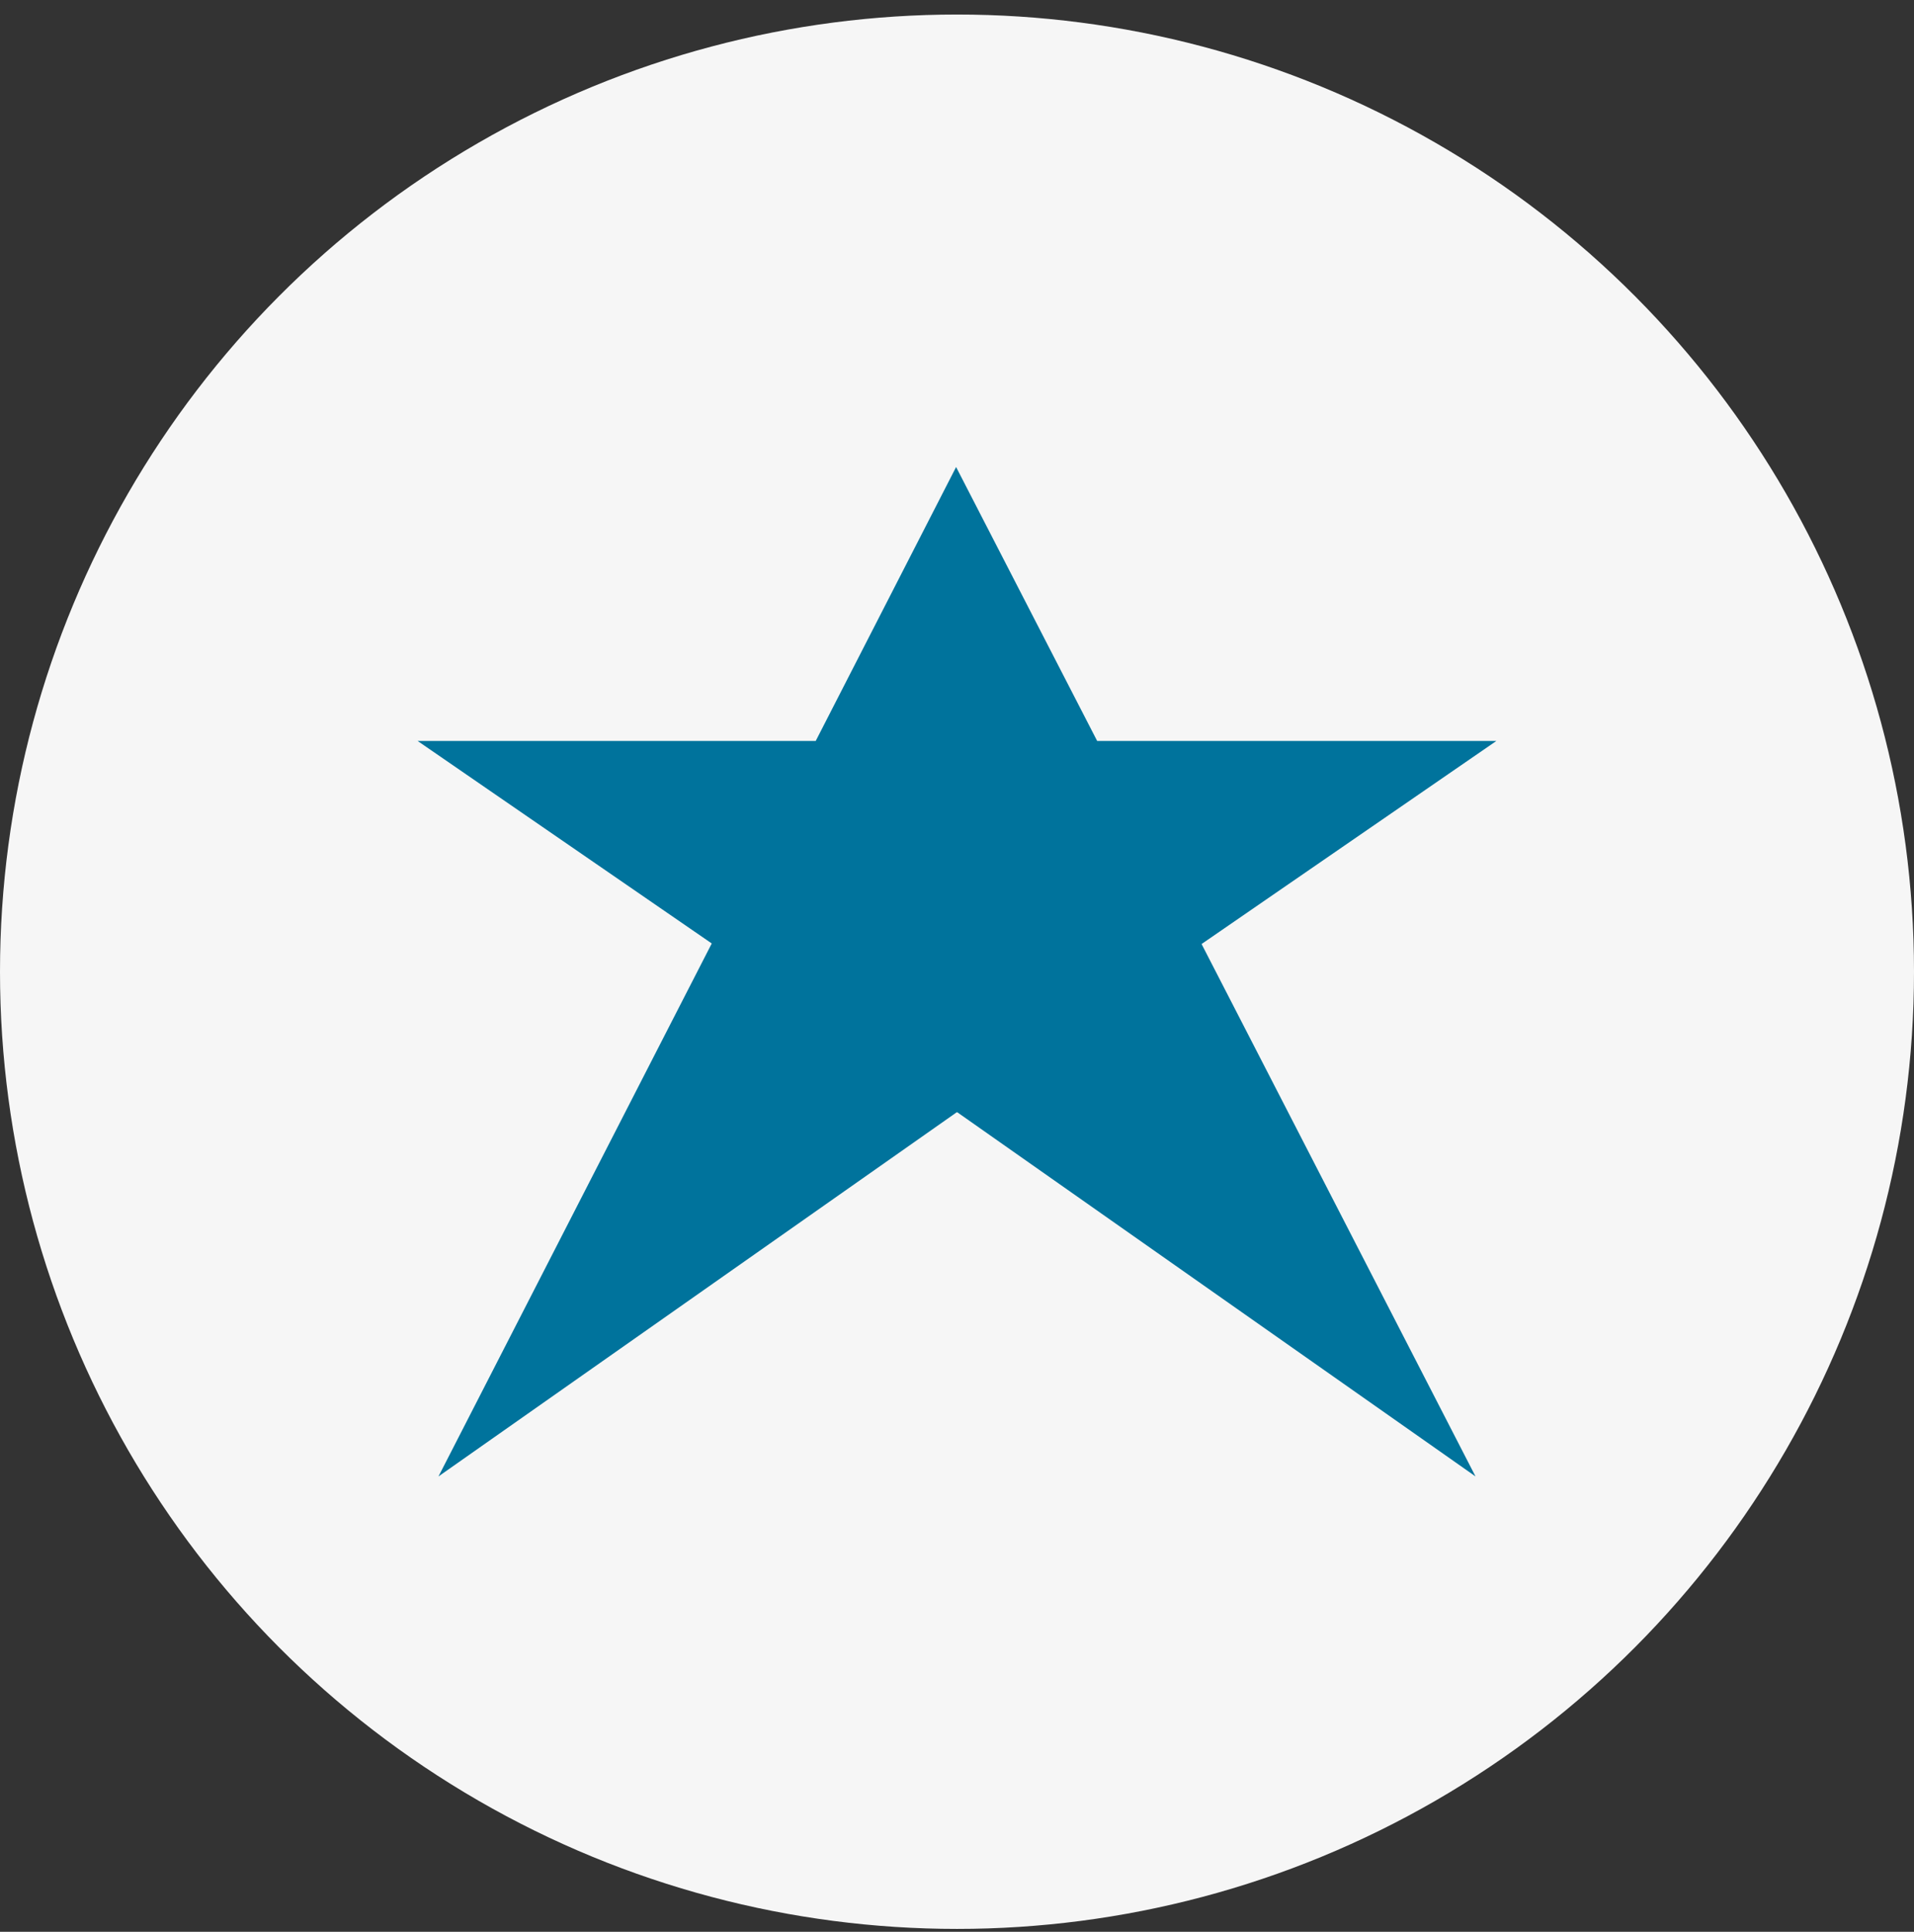
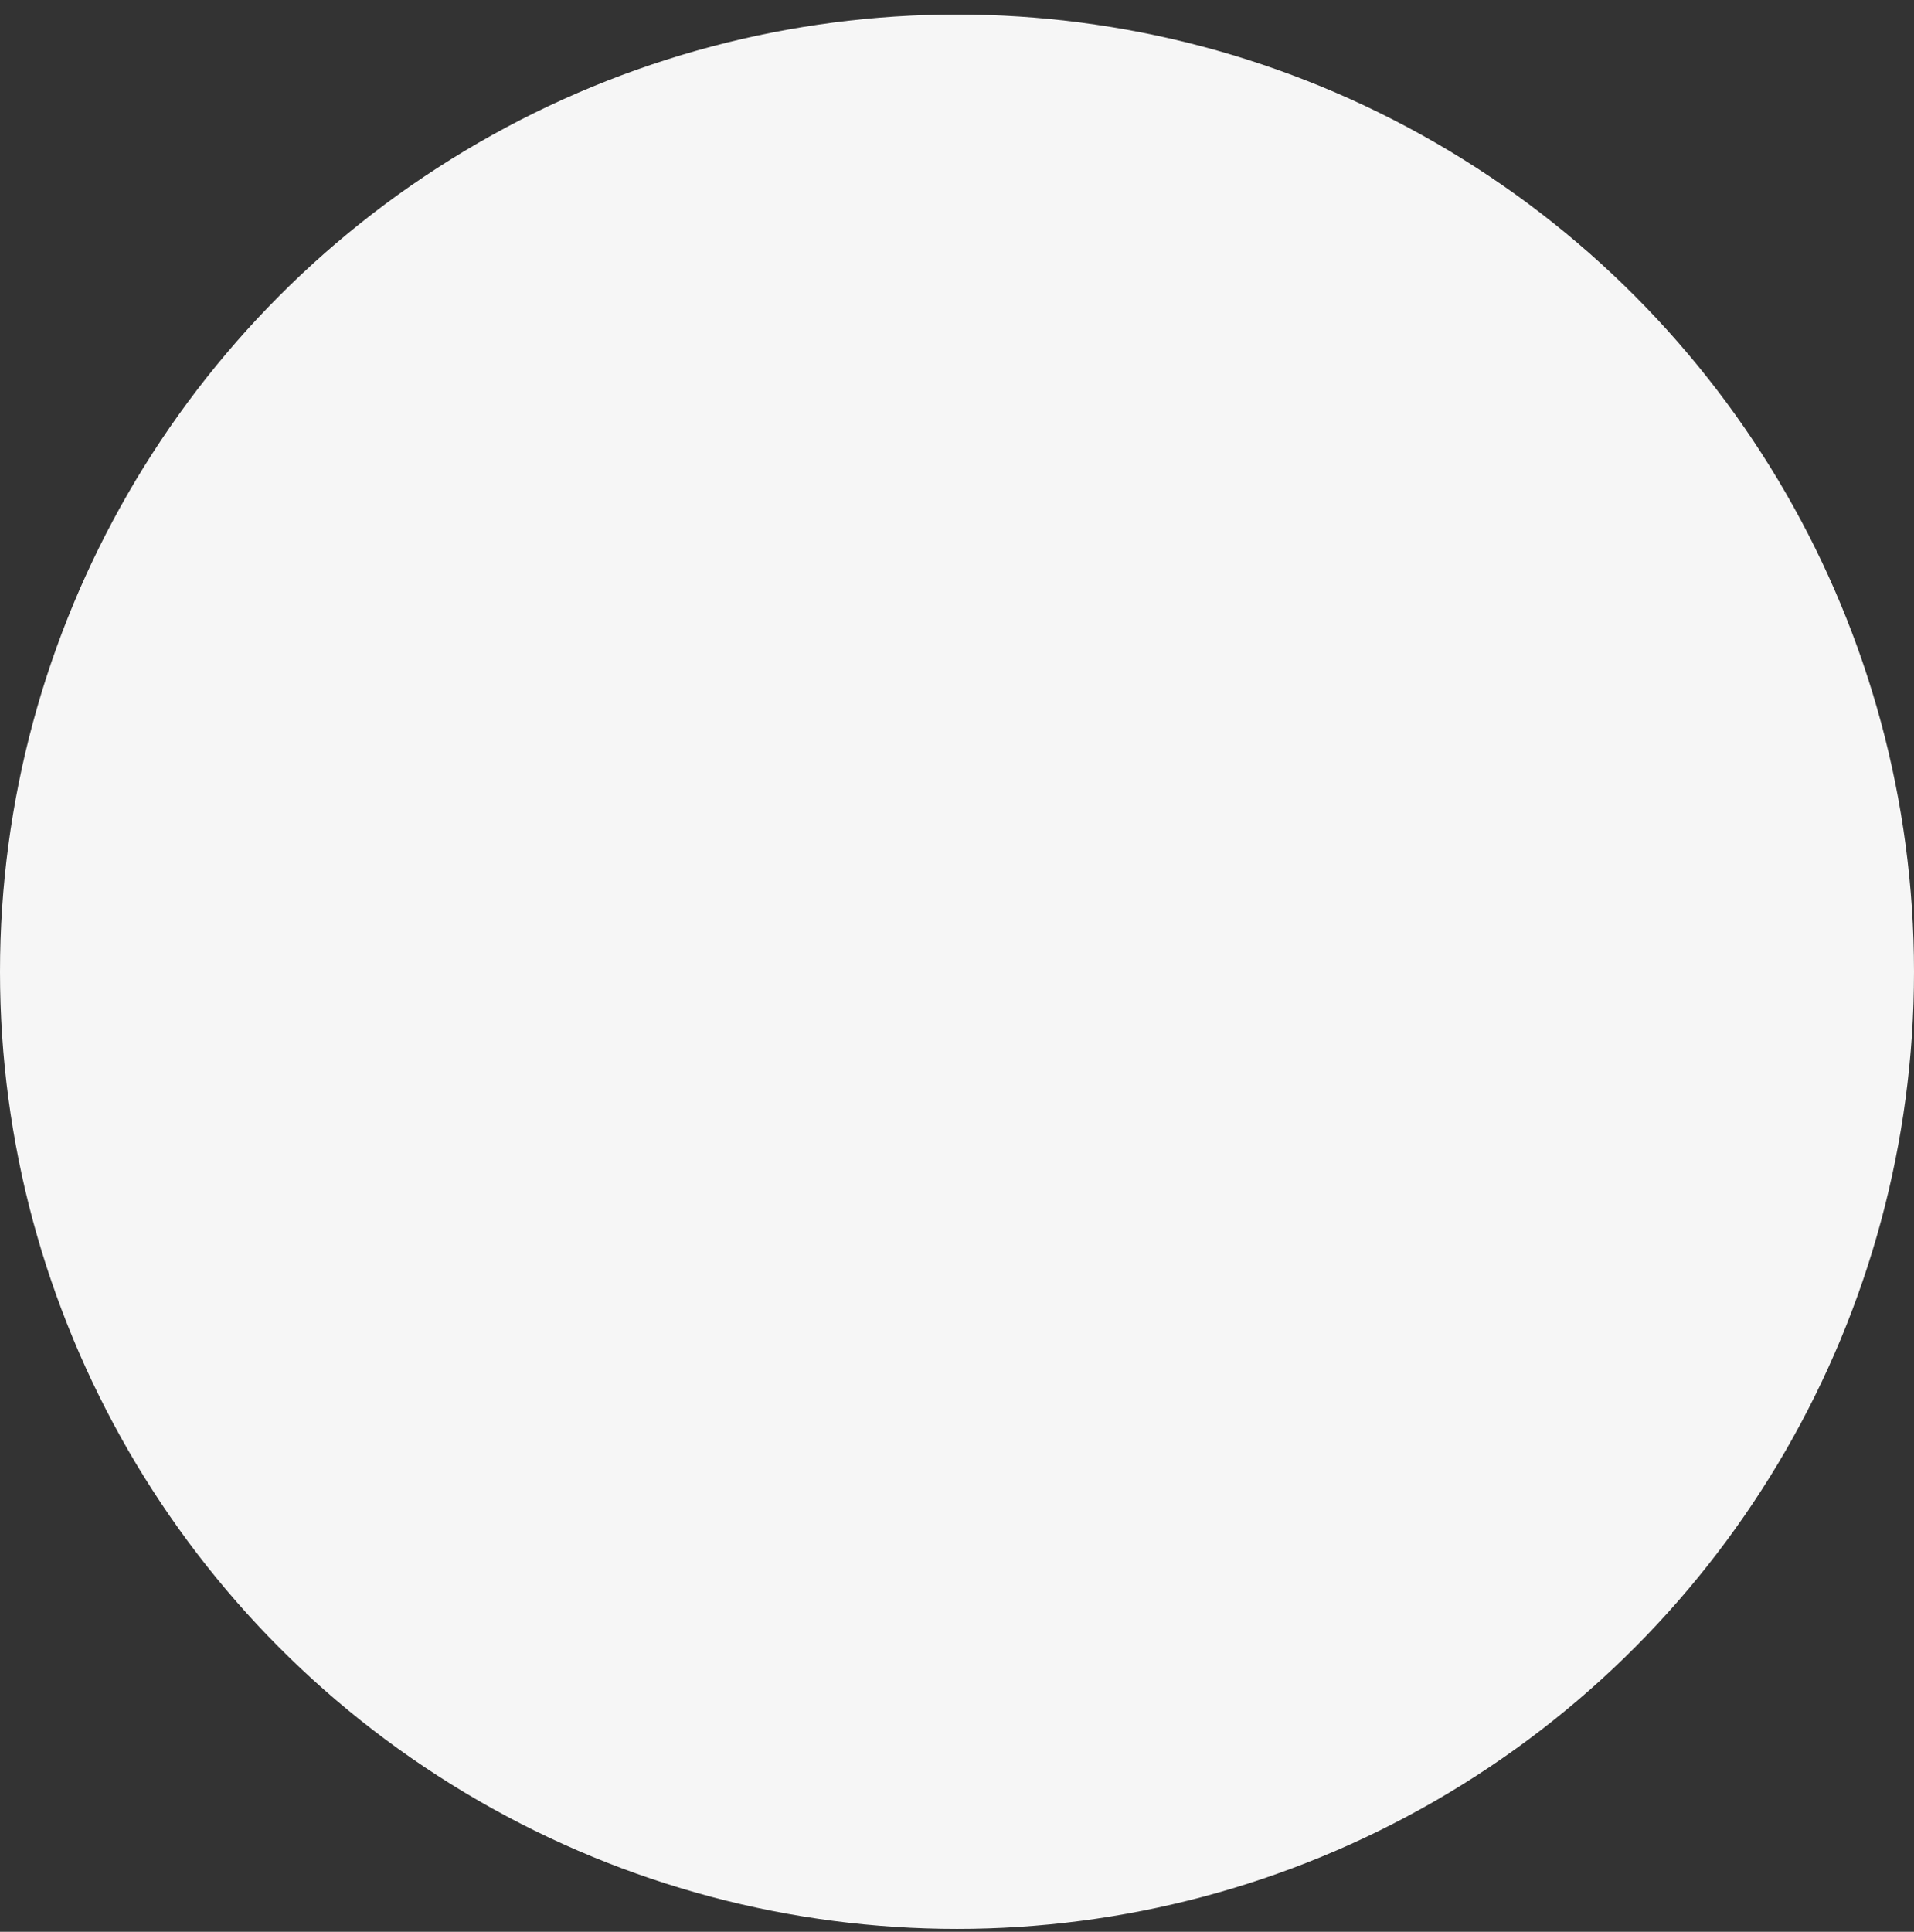
<svg xmlns="http://www.w3.org/2000/svg" width="110px" height="111px" viewBox="0 0 110 111" version="1.1">
  <rect x="0" y="0" width="110" height="111" fill="#333333" stroke="none" />
  <title>light_blue_star_icon</title>
  <g id="Page-1" stroke="none" stroke-width="1" fill="none" fill-rule="evenodd">
    <g id="Liuna_LEARN_About" transform="translate(-1106, -959)">
      <g id="2_3-Column-Icons" transform="translate(300.5, 511.835)">
        <g id="3-Column-Icons" transform="translate(0, 448)">
          <g id="Icon-3" transform="translate(720, 0)">
            <g id="light_blue_star_icon" transform="translate(85.5, 0)">
              <circle id="Oval" fill="#F6F6F6" cx="55" cy="55" r="55" />
              <g id="star-lightblue" transform="translate(24, 26)" fill="#00739C" fill-rule="nonzero">
-                 <polygon id="Path" points="45.056 27.408 62 15.739 39.055 15.739 30.948 0 22.881 15.739 0 15.739 16.905 27.376 1.2 58 30.988 37.073 31.004 37.081 31.012 37.073 60.8 58" />
-               </g>
+                 </g>
            </g>
          </g>
        </g>
      </g>
    </g>
  </g>
</svg>